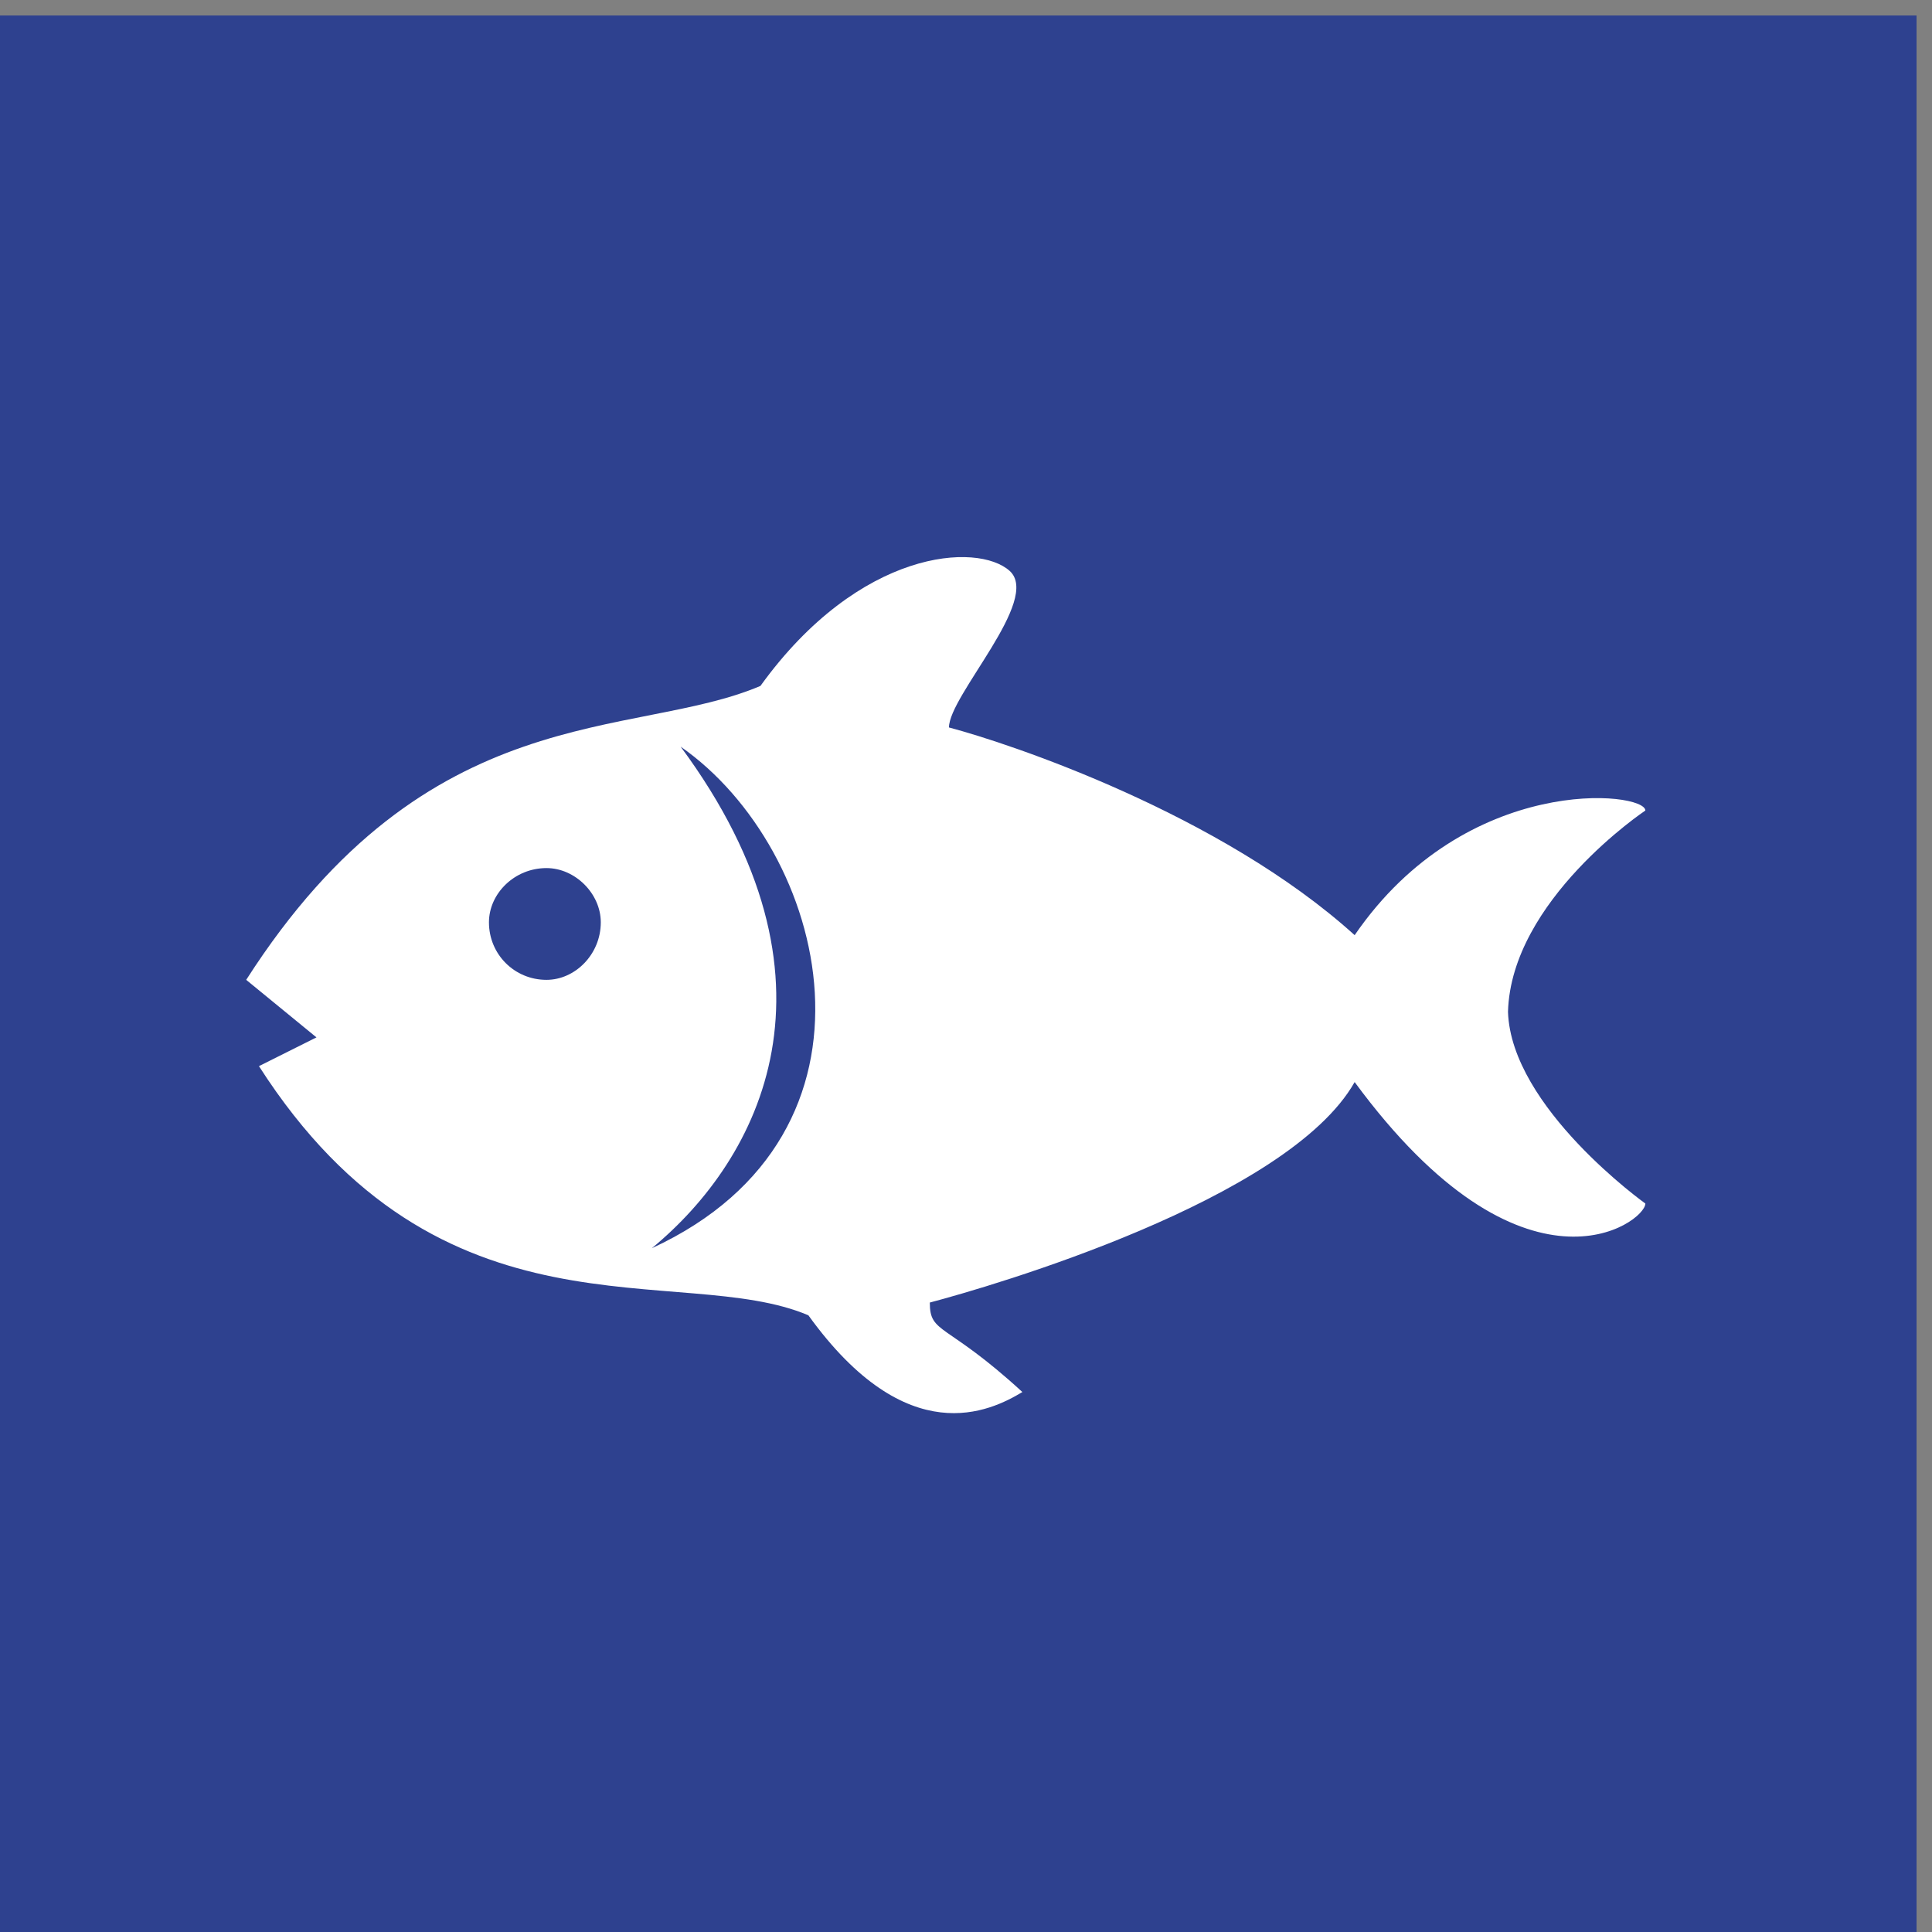
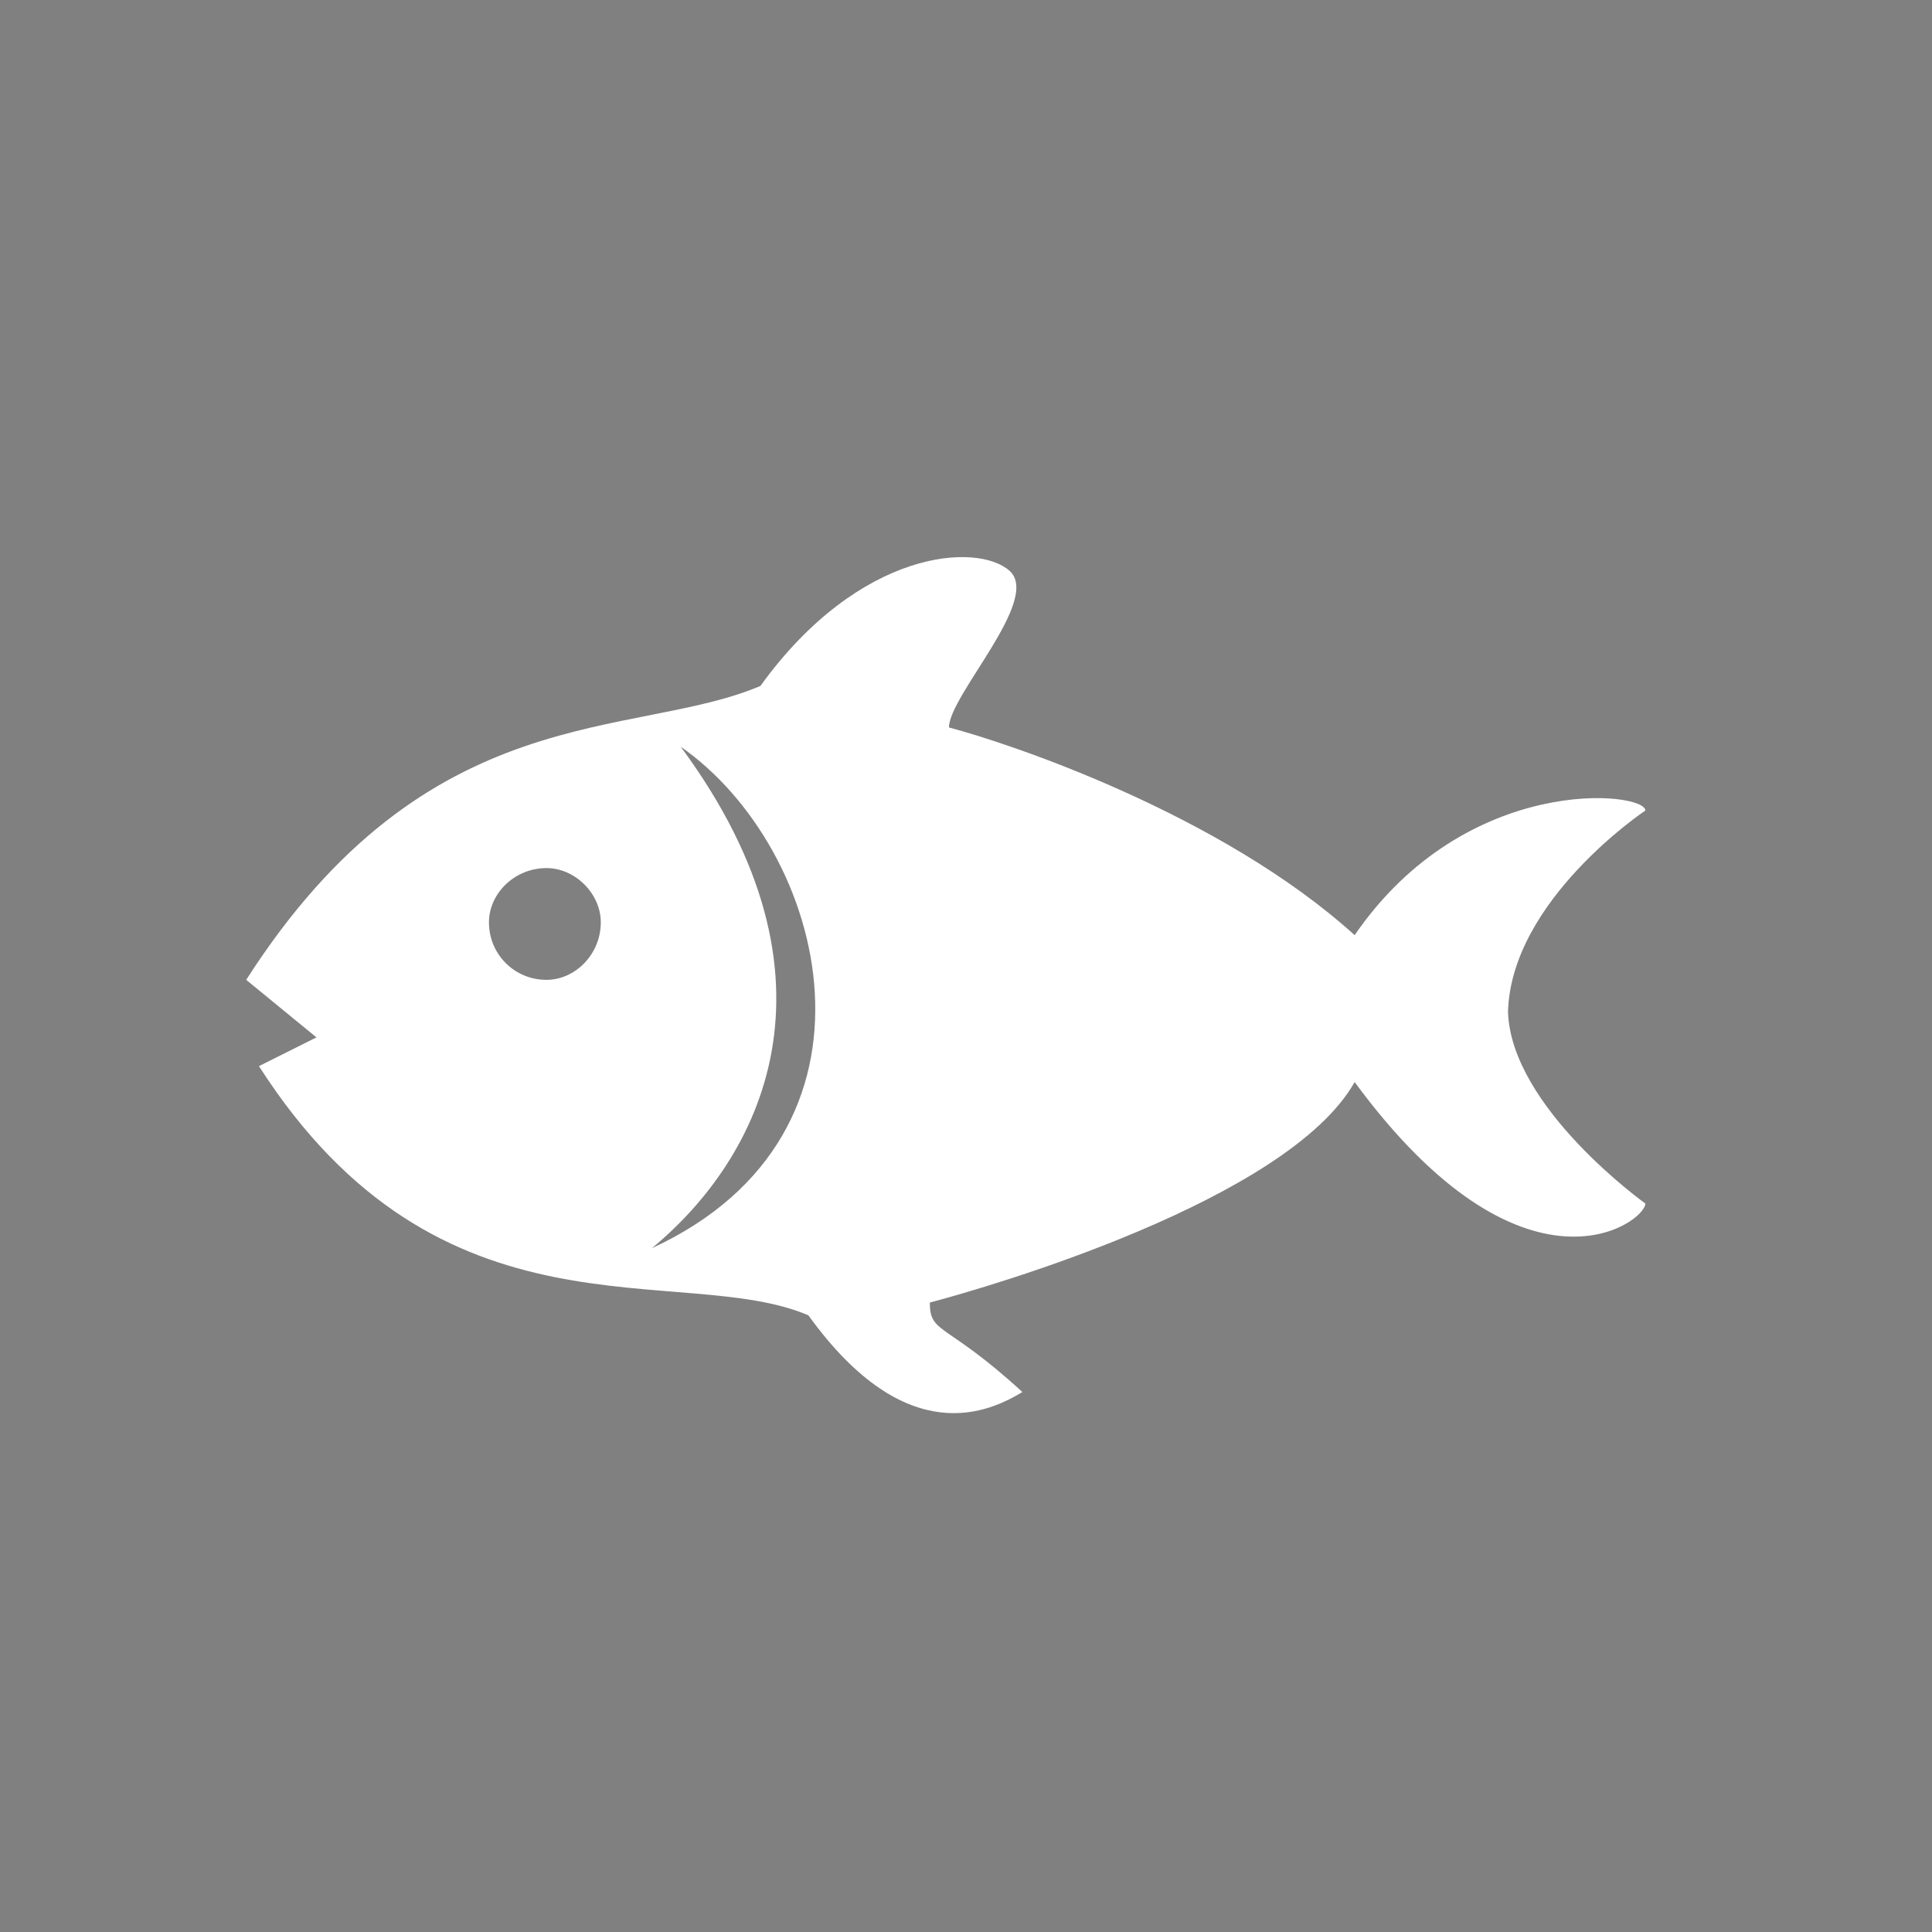
<svg xmlns="http://www.w3.org/2000/svg" xml:space="preserve" width="6mm" height="6mm" version="1.1" style="shape-rendering:geometricPrecision; text-rendering:geometricPrecision; image-rendering:optimizeQuality; fill-rule:evenodd; clip-rule:evenodd" viewBox="0 0 600 600">
  <rect x="0" y="0" width="600" height="600" fill="#808080" stroke="none" />
  <defs>
    <style type="text/css">
   
    .fil0 {fill:#2E418F}
    .fil1 {fill:white;fill-rule:nonzero}
   
  </style>
  </defs>
  <g id="Capa_x0020_1">
    <g id="_2628810900400">
-       <rect class="fil0" x="-4.8" y="4.81" width="600" height="599.99" />
-       <path class="fil1" d="M202.44 387.64l0 0c33.72,-27.77 62.51,-83.34 8.94,-155.76 45.62,31.75 68.46,120.04 -8.94,155.76zm-15.86 -101.2l0 0c0,9.93 -7.96,17.86 -16.87,17.86 -9.94,0 -17.86,-7.93 -17.86,-17.86 0,-8.92 7.92,-16.85 17.86,-16.85 8.91,0 16.87,7.93 16.87,16.85zm324.4 -34.72l0 0c0,-5.95 -55.56,-11.9 -90.28,38.7 -41.68,-37.71 -107.14,-59.53 -125.99,-64.5 0,-9.92 28.75,-39.68 18.85,-48.62 -9.92,-8.93 -46.62,-6.94 -77.4,35.72 -39.66,16.88 -103.16,2.98 -159.7,91.28l21.82 17.87 -17.86 8.93c56.55,88.31 130.96,60.52 170.63,77.38 30.76,42.67 56.56,29.77 66.46,23.83 -23.8,-21.85 -28.75,-17.87 -28.75,-27.79 18.85,-4.97 111.12,-31.75 131.94,-68.47 52.57,71.44 90.28,43.66 90.28,37.72 0,0 -41.68,-29.77 -42.66,-59.54 0.98,-34.72 42.66,-62.51 42.66,-62.51z" />
+       <path class="fil1" d="M202.44 387.64l0 0c33.72,-27.77 62.51,-83.34 8.94,-155.76 45.62,31.75 68.46,120.04 -8.94,155.76zm-15.86 -101.2l0 0c0,9.93 -7.96,17.86 -16.87,17.86 -9.94,0 -17.86,-7.93 -17.86,-17.86 0,-8.92 7.92,-16.85 17.86,-16.85 8.91,0 16.87,7.93 16.87,16.85m324.4 -34.72l0 0c0,-5.95 -55.56,-11.9 -90.28,38.7 -41.68,-37.71 -107.14,-59.53 -125.99,-64.5 0,-9.92 28.75,-39.68 18.85,-48.62 -9.92,-8.93 -46.62,-6.94 -77.4,35.72 -39.66,16.88 -103.16,2.98 -159.7,91.28l21.82 17.87 -17.86 8.93c56.55,88.31 130.96,60.52 170.63,77.38 30.76,42.67 56.56,29.77 66.46,23.83 -23.8,-21.85 -28.75,-17.87 -28.75,-27.79 18.85,-4.97 111.12,-31.75 131.94,-68.47 52.57,71.44 90.28,43.66 90.28,37.72 0,0 -41.68,-29.77 -42.66,-59.54 0.98,-34.72 42.66,-62.51 42.66,-62.51z" />
    </g>
  </g>
</svg>